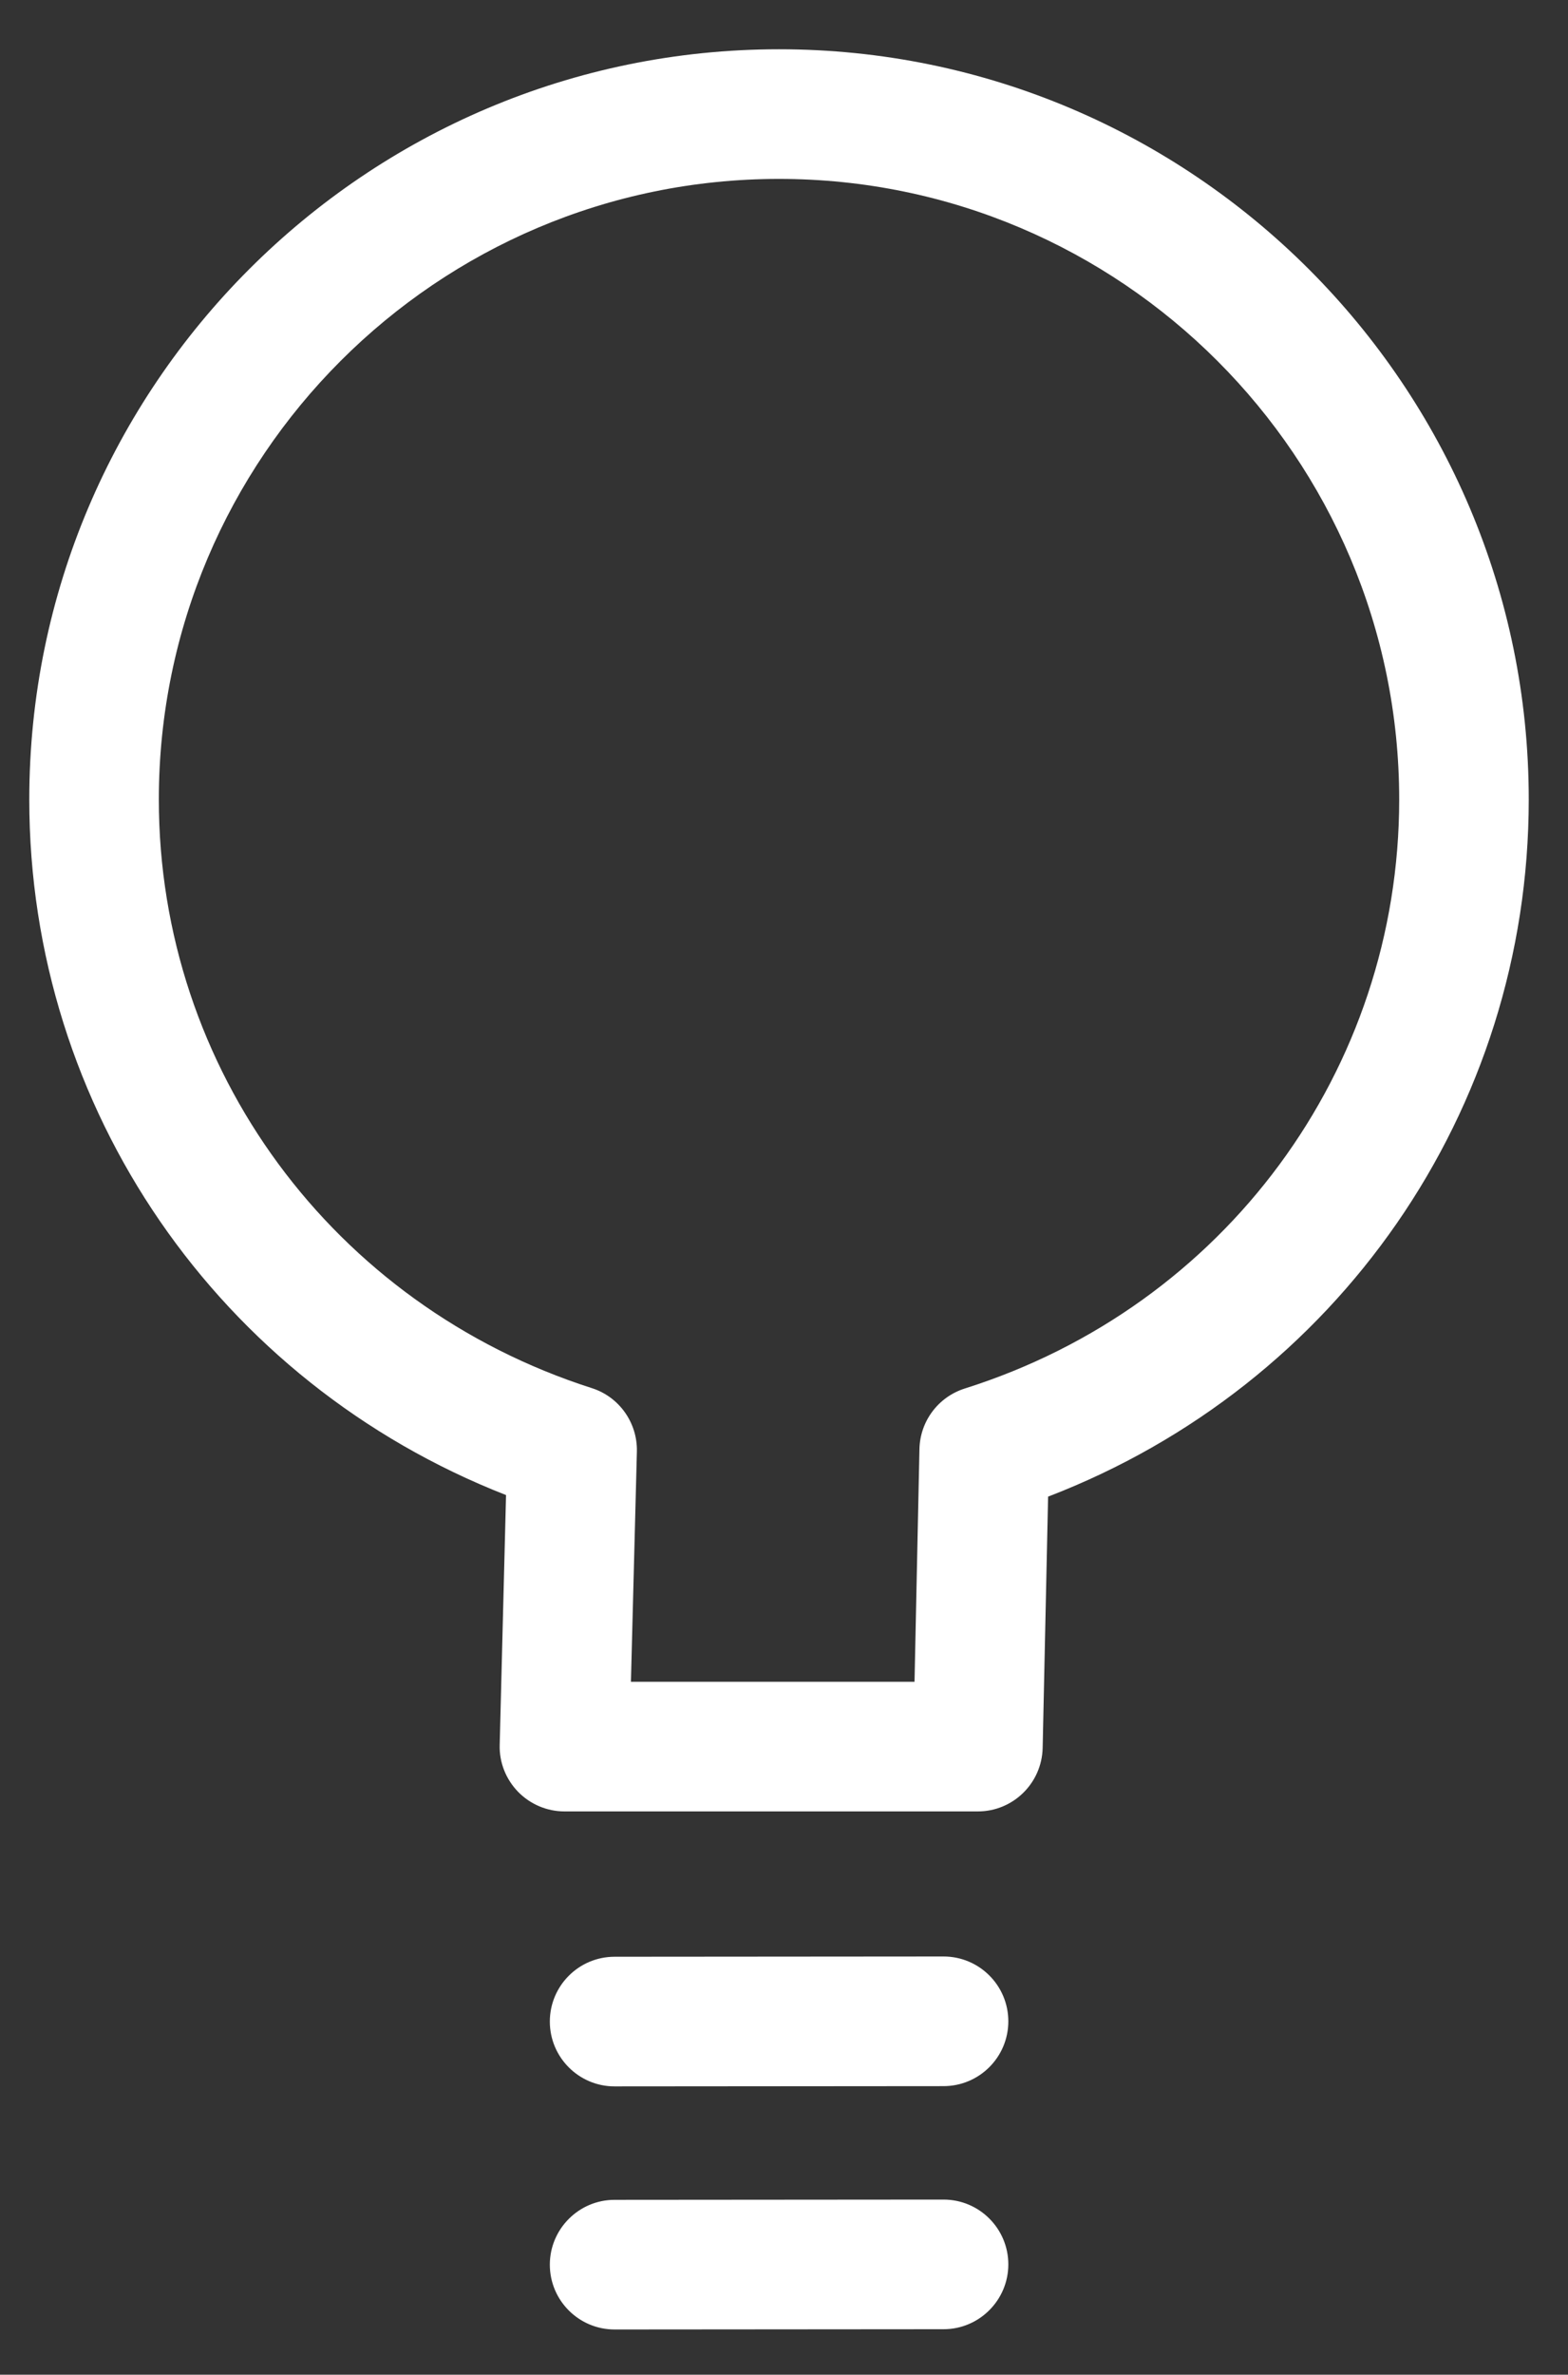
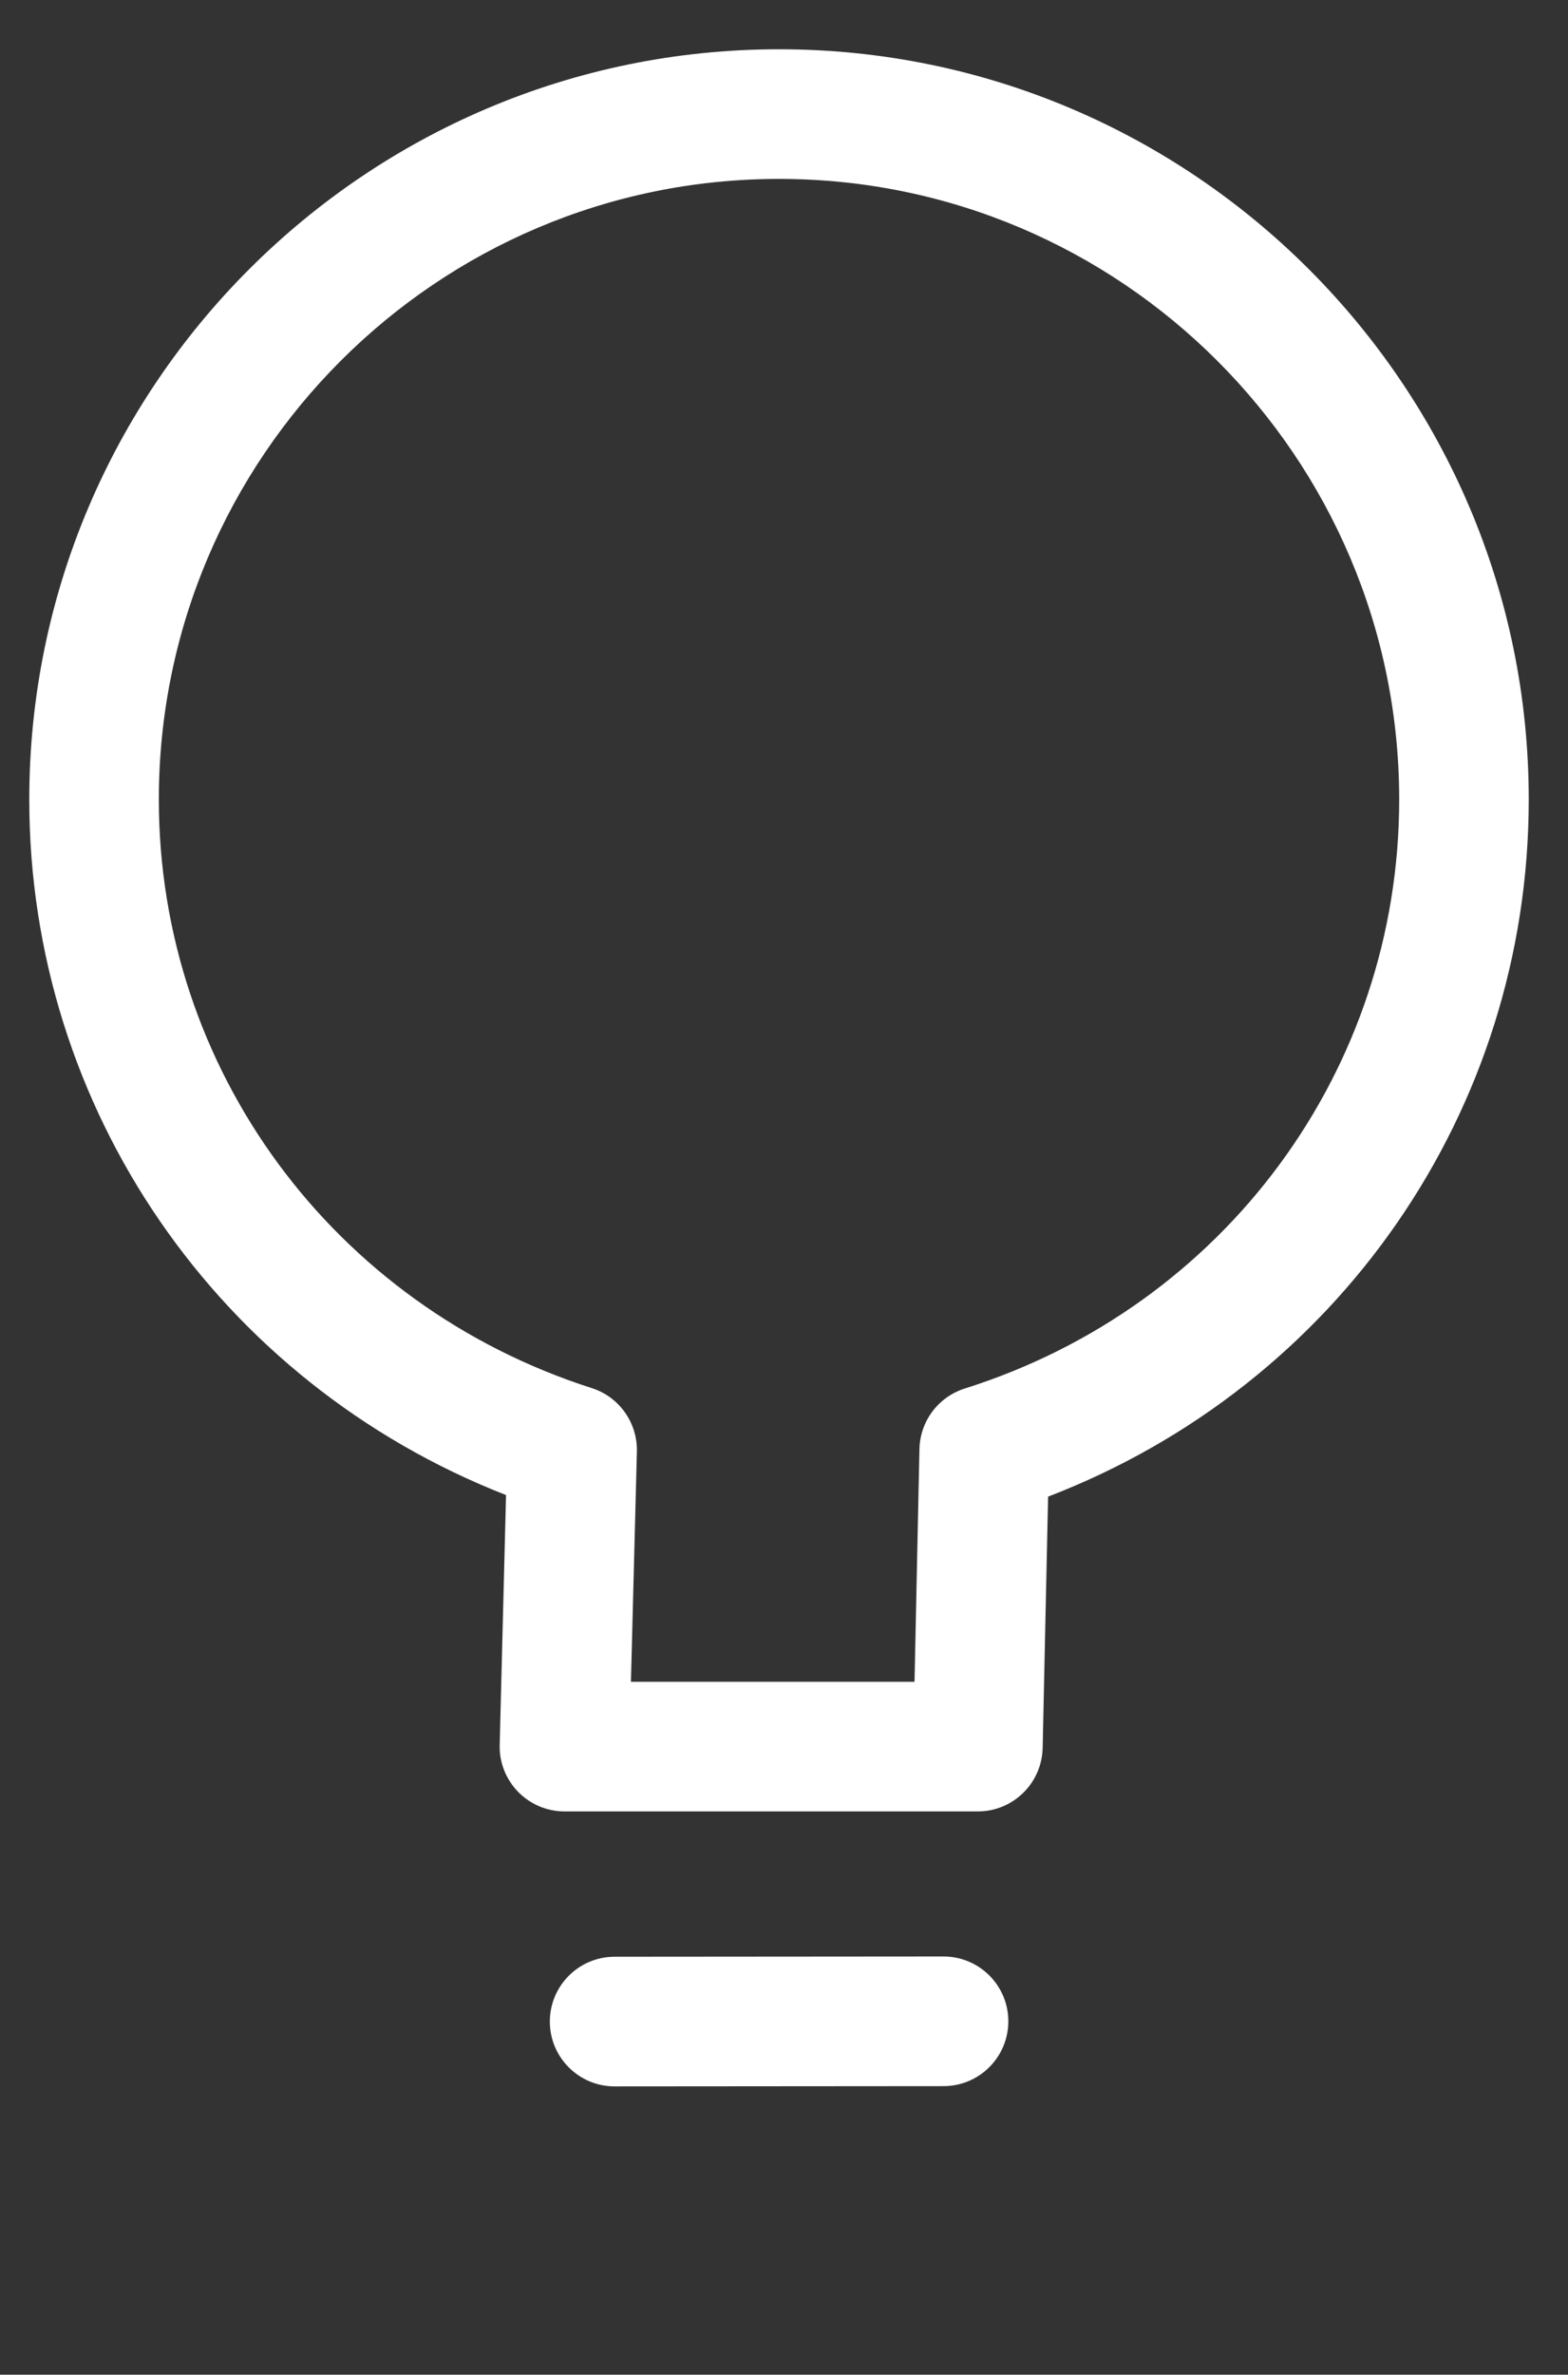
<svg xmlns="http://www.w3.org/2000/svg" version="1.1" id="Layer_1" x="0px" y="0px" width="12.103px" height="18.317px" viewBox="0 0 12.103 18.317" enable-background="new 0 0 12.103 18.317" xml:space="preserve">
  <rect x="0" y="0" width="12.103" height="18.317" fill="#333333" stroke="none" />
  <path fill="#FFFFFF" d="M7.548,13.972H4.357c-0.135,0-0.264-0.055-0.358-0.151c-0.094-0.097-0.146-0.227-0.142-0.362l0.049-1.927  c-2.216-0.867-3.68-2.978-3.68-5.365c0-3.191,2.596-5.787,5.787-5.787S11.8,2.976,11.8,6.167c0,2.402-1.477,4.519-3.71,5.377  l-0.042,1.938C8.042,13.754,7.82,13.972,7.548,13.972z M4.87,12.972h2.189l0.038-1.796c0.005-0.214,0.145-0.401,0.35-0.466  C9.453,10.077,10.8,8.251,10.8,6.167c0-2.64-2.147-4.787-4.787-4.787S1.226,3.527,1.226,6.167c0,2.076,1.343,3.9,3.342,4.54  c0.211,0.067,0.353,0.267,0.348,0.489L4.87,12.972z" />
  <path fill="#FFFFFF" d="M4.744,16.093c-0.276,0-0.5-0.224-0.5-0.5c0-0.276,0.224-0.5,0.5-0.5l2.539-0.002h0  c0.276,0,0.5,0.224,0.5,0.5c0,0.276-0.224,0.5-0.5,0.5L4.744,16.093L4.744,16.093z" />
-   <path fill="#FFFFFF" d="M4.744,17.968c-0.276,0-0.5-0.224-0.5-0.5c0-0.275,0.224-0.5,0.5-0.5l2.539-0.002h0  c0.276,0,0.5,0.224,0.5,0.5c0,0.275-0.224,0.5-0.5,0.5L4.744,17.968L4.744,17.968z" />
</svg>